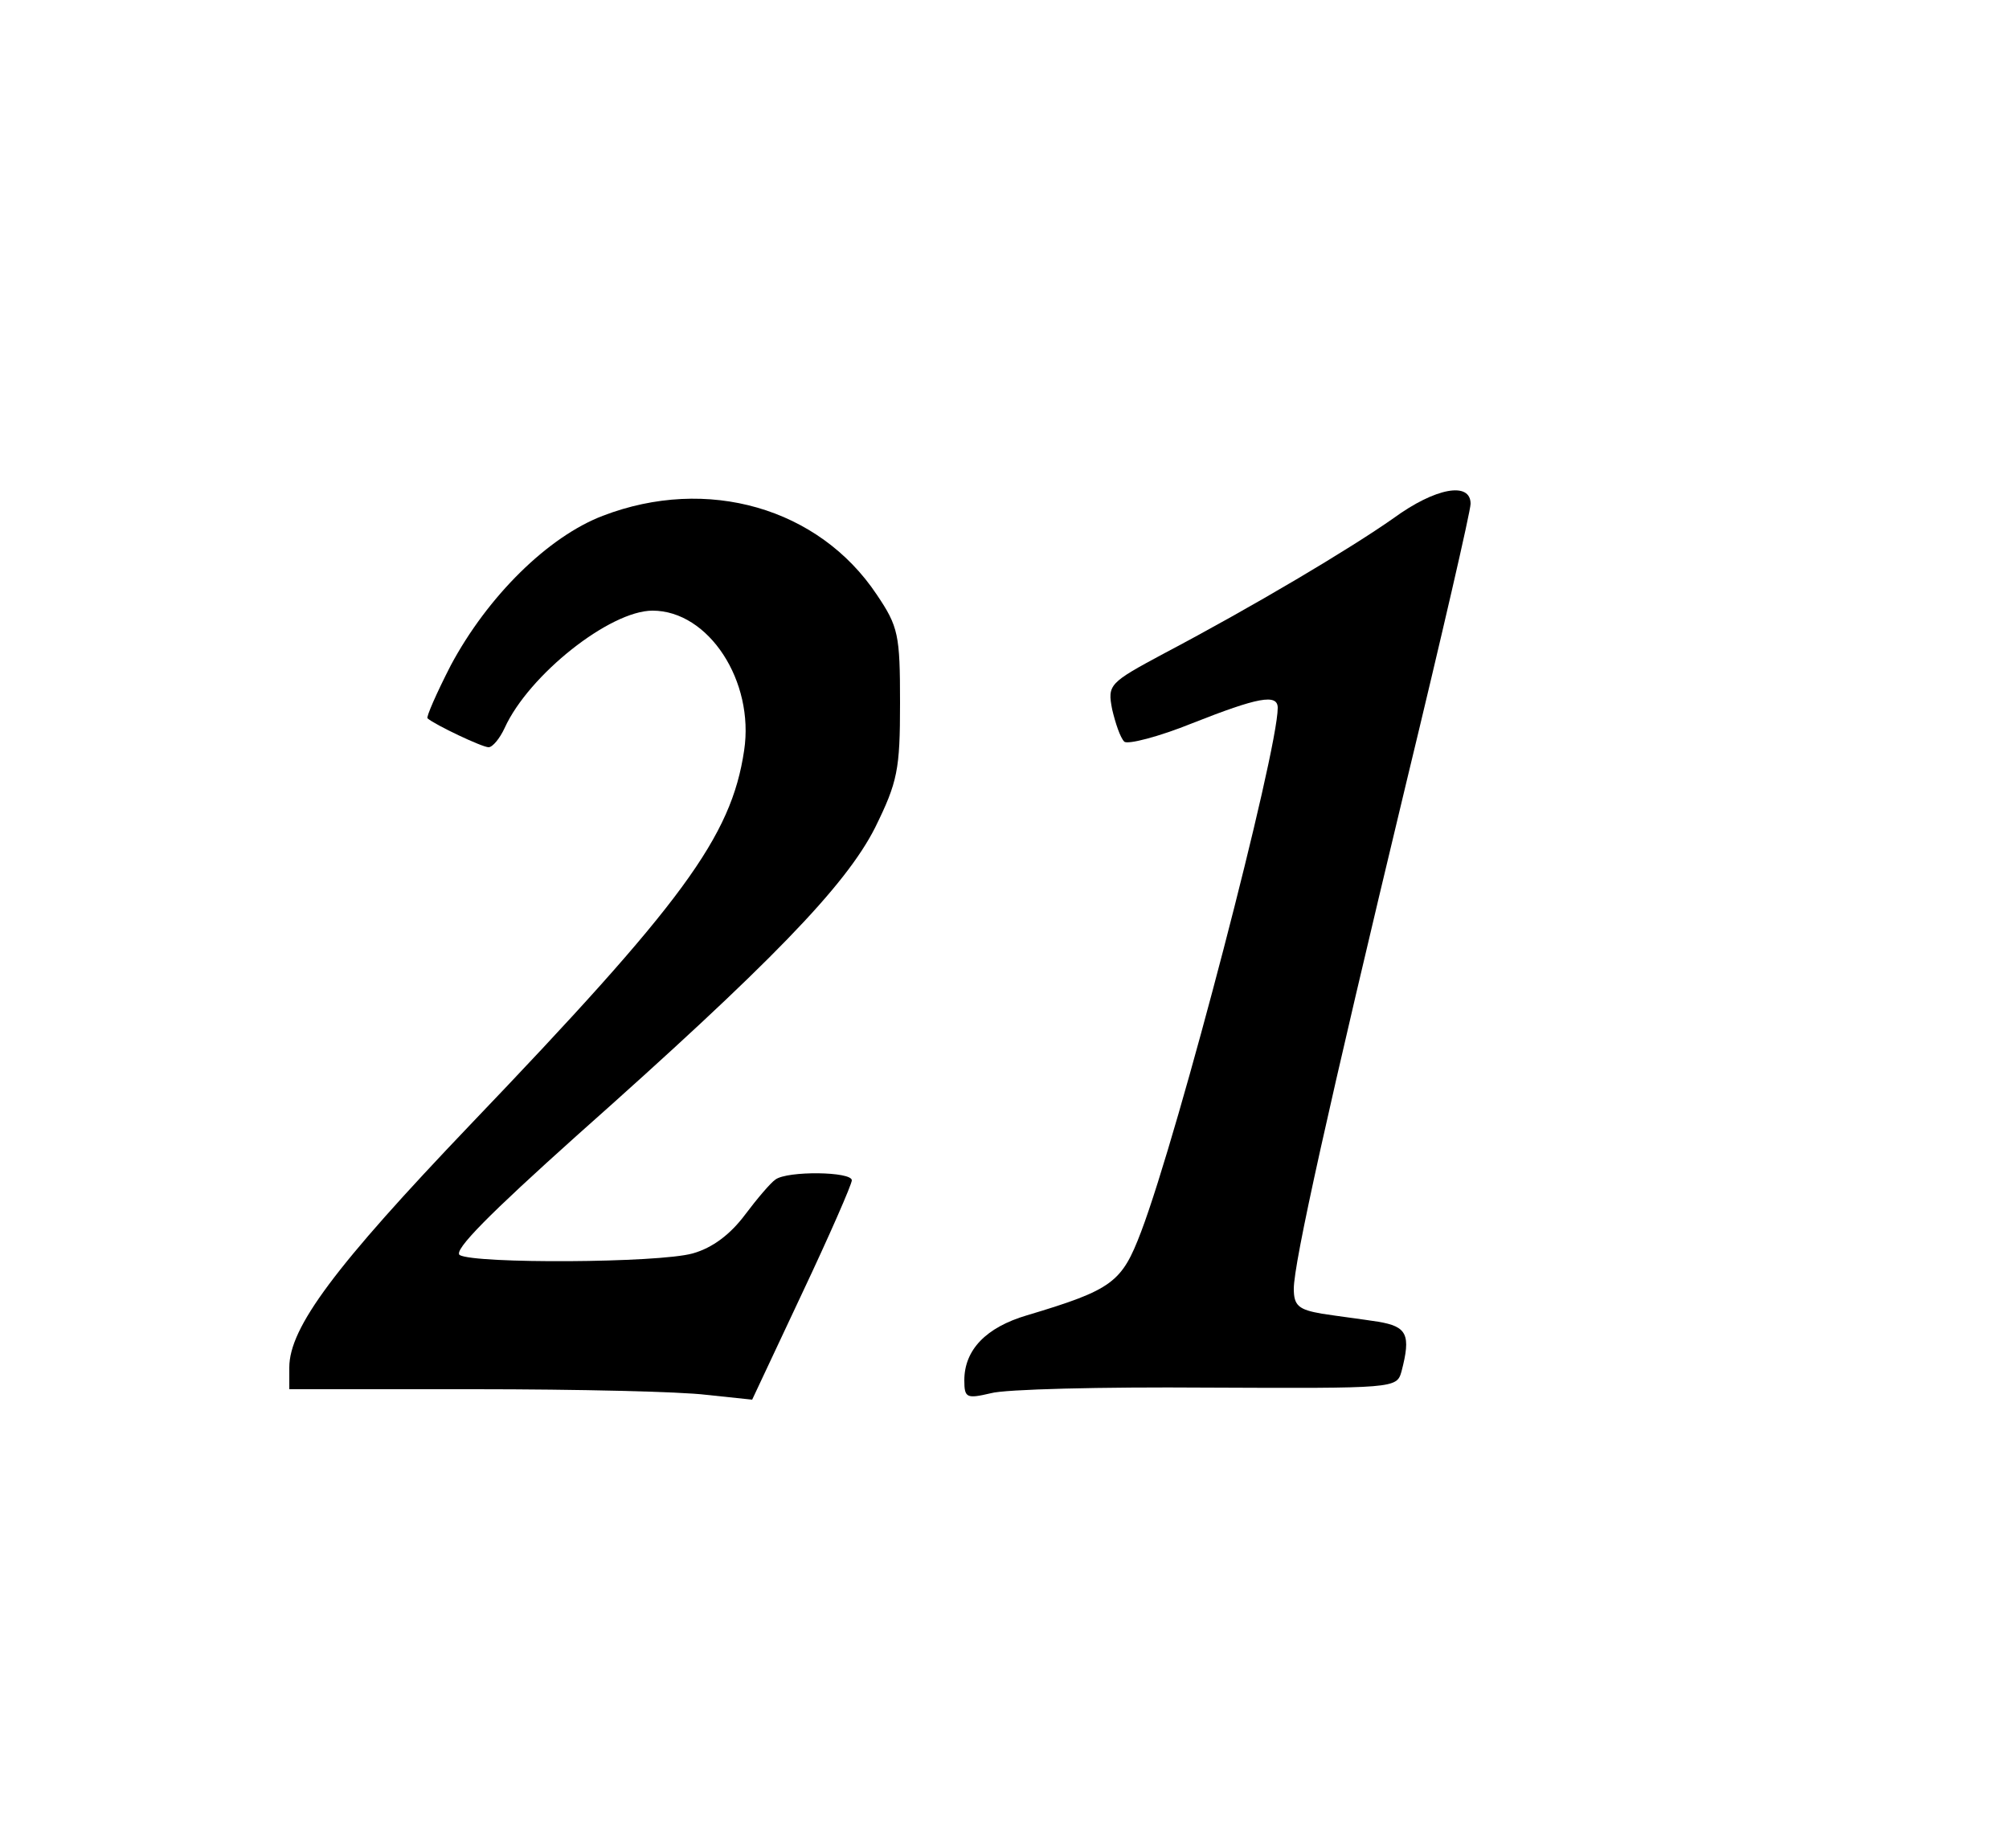
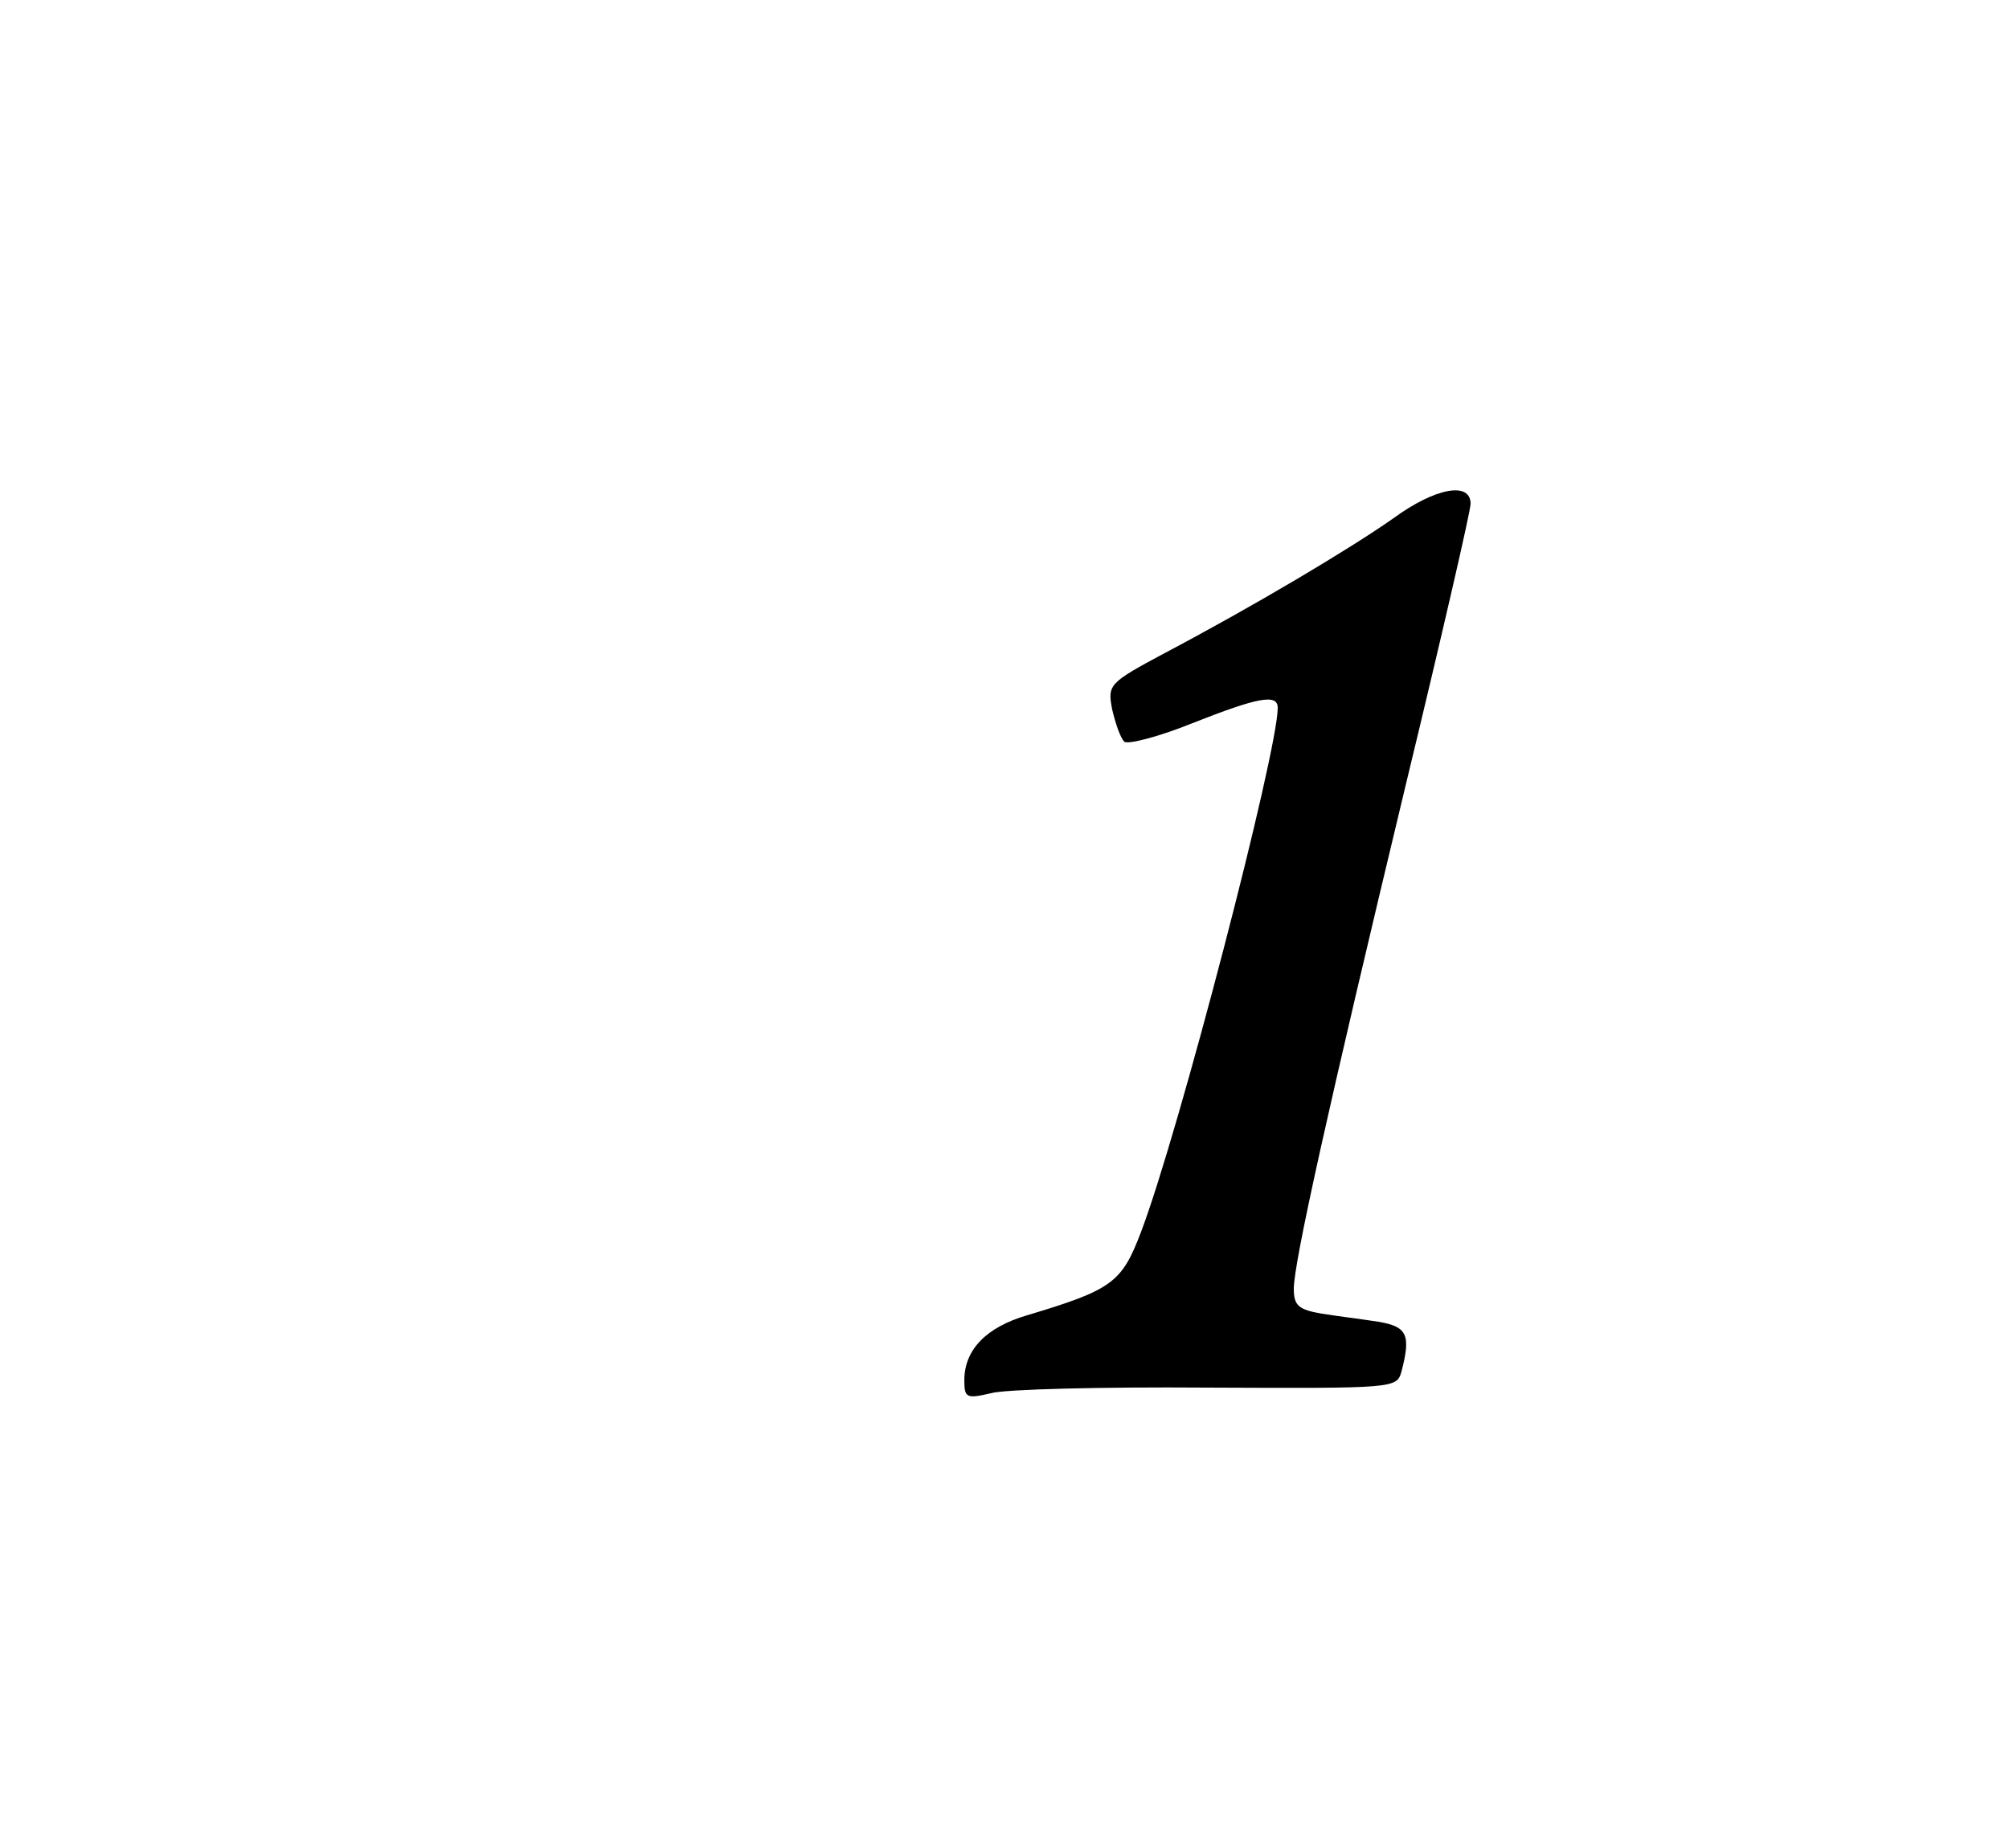
<svg xmlns="http://www.w3.org/2000/svg" version="1.0" width="200pt" height="184pt" viewBox="0 0 250 230" preserveAspectRatio="xMidYMid meet">
  <g transform="translate(0,230) scale(0.1,-0.1)" fill="#000000" stroke="none">
    <path d="M1734 1655 c-54 -38 -175 -110 -285 -168 -69 -37 -71 -39 -65 -70 4 -17 10 -35 15 -40 4 -4 43 6 85 23 81 32 106 37 106 19 0 -55 -123 -528 -170 -652 -24 -63 -35 -72 -142 -104 -51 -15 -78 -43 -78 -81 0 -22 3 -23 33 -16 17 5 138 8 269 7 234 -1 236 -1 242 20 12 46 7 56 -29 62 -19 3 -51 7 -70 10 -29 5 -35 10 -35 31 0 32 42 222 140 630 44 182 80 338 80 347 0 28 -44 20 -96 -18z" />
-     <path d="M750 1658 c-68 -26 -143 -100 -189 -186 -18 -35 -31 -65 -29 -66 9 -8 68 -36 76 -36 5 0 14 11 20 24 30 66 131 146 184 146 70 0 127 -88 114 -174 -16 -108 -77 -190 -341 -466 -168 -176 -225 -252 -225 -302 l0 -27 231 0 c127 0 257 -3 288 -7 l57 -6 62 132 c34 72 62 136 62 141 0 11 -80 12 -95 1 -6 -4 -23 -24 -38 -44 -18 -24 -40 -41 -65 -48 -43 -12 -271 -13 -290 -2 -8 6 38 52 145 148 242 215 335 311 372 384 28 57 31 72 31 155 0 85 -2 95 -29 135 -72 108 -211 148 -341 98z" />
  </g>
</svg>